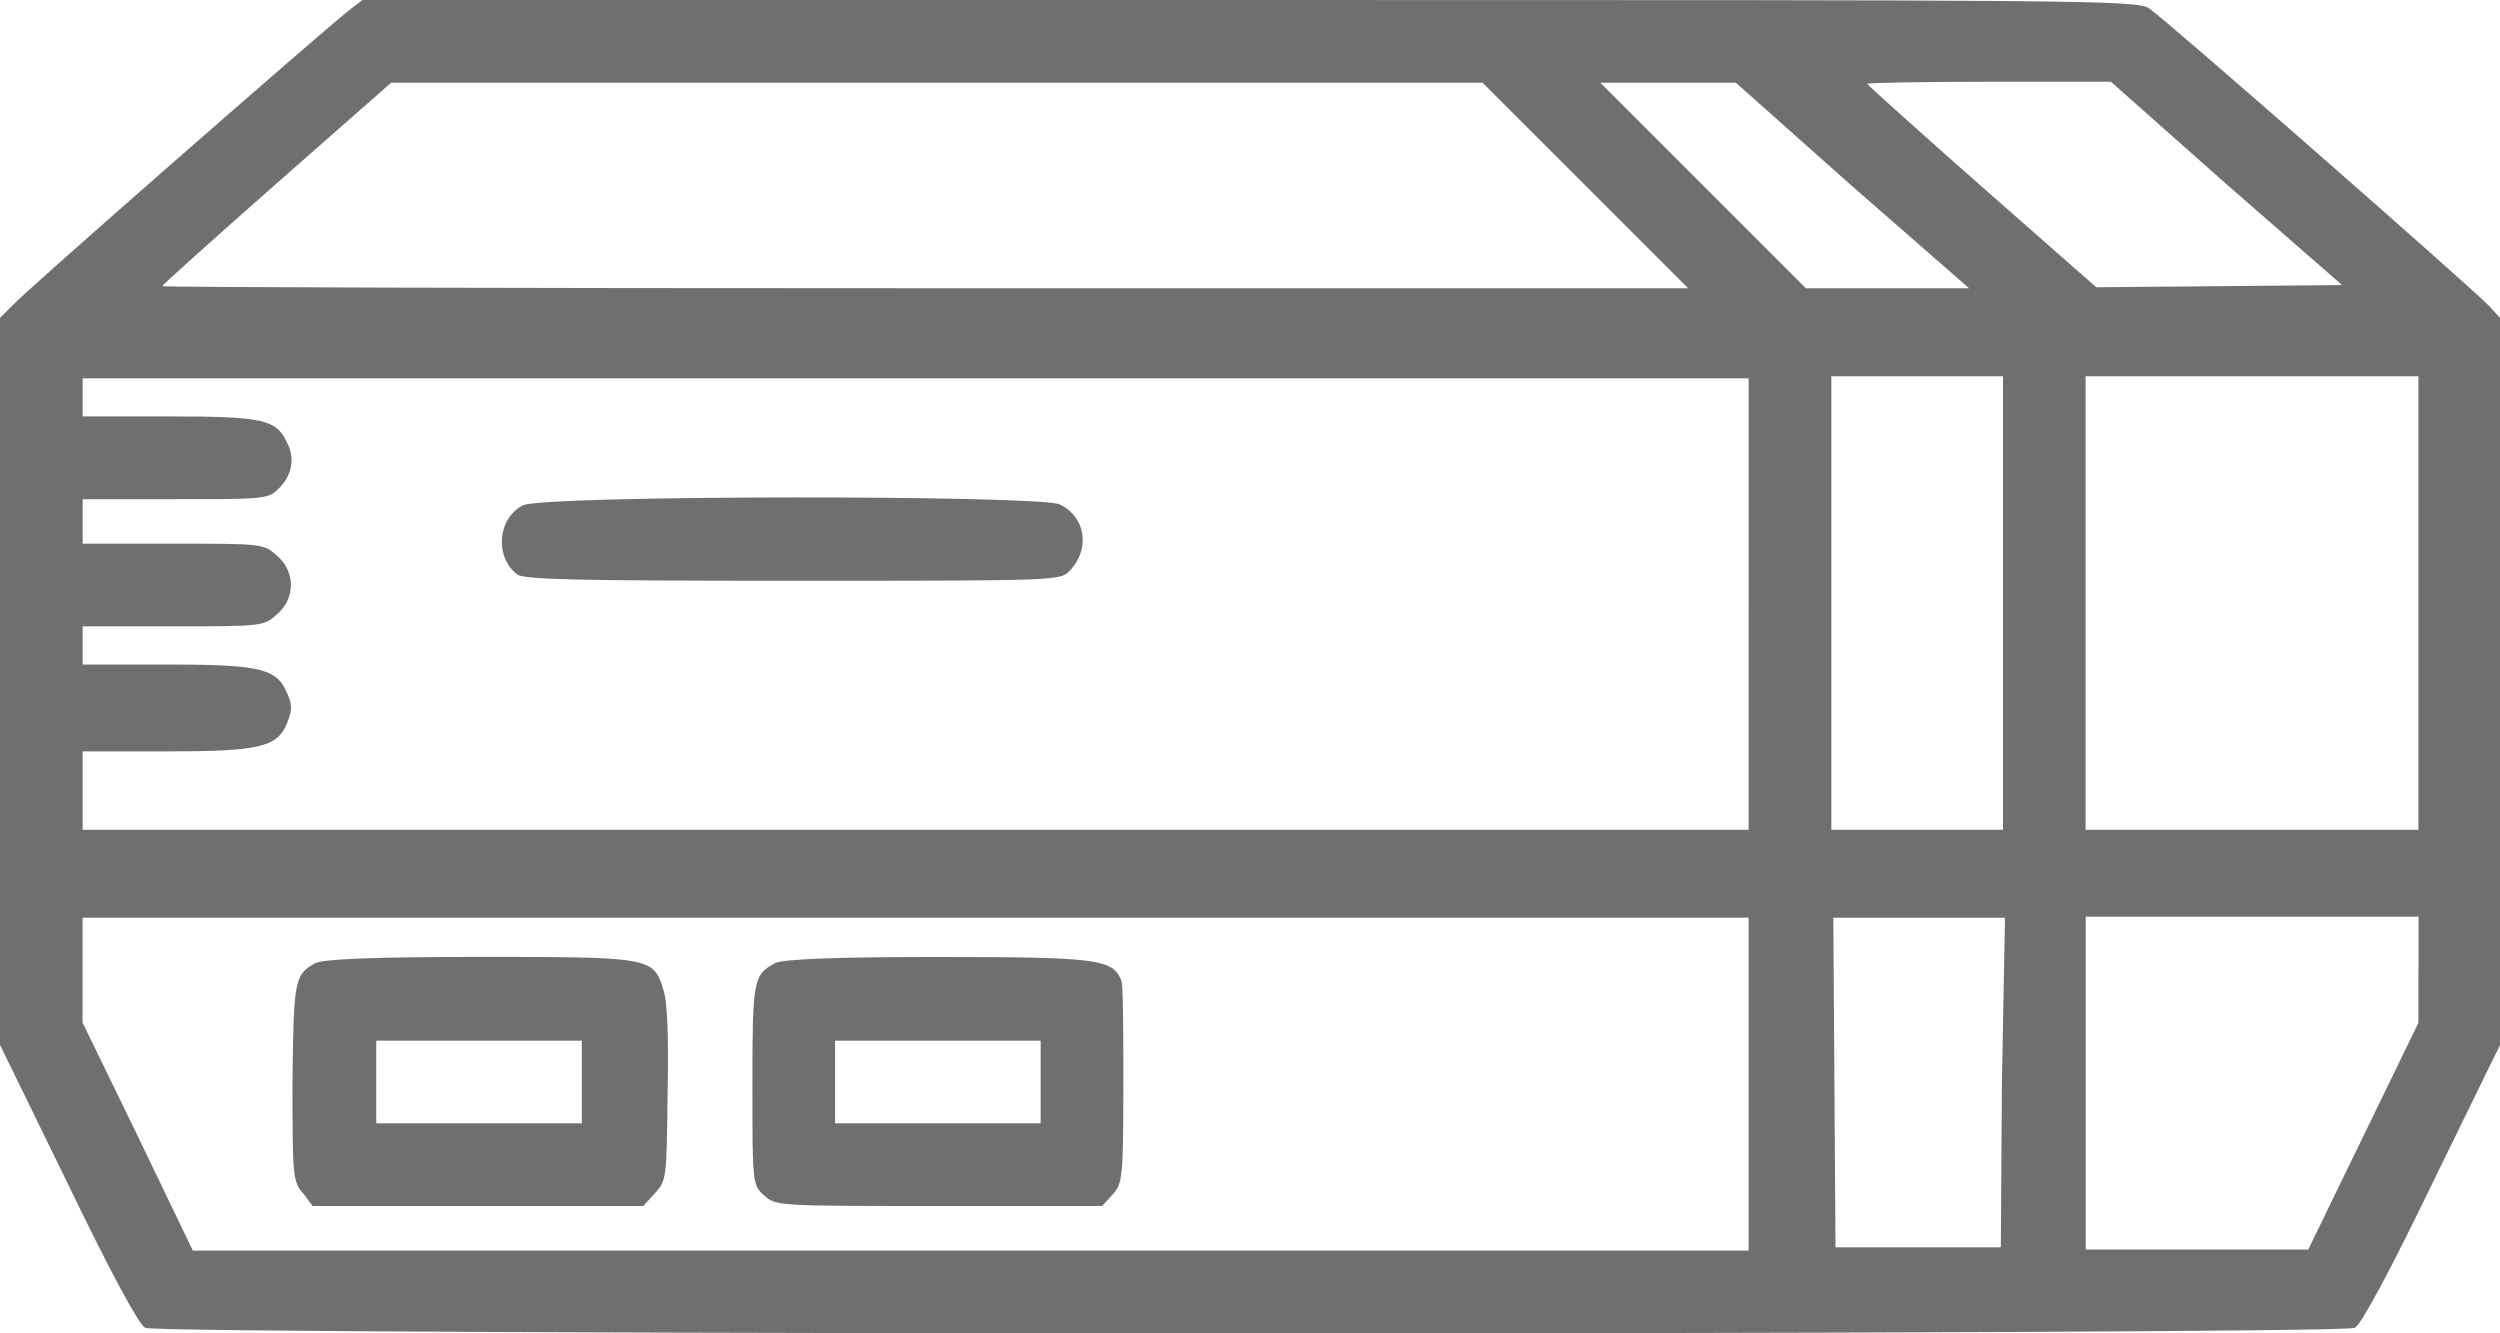
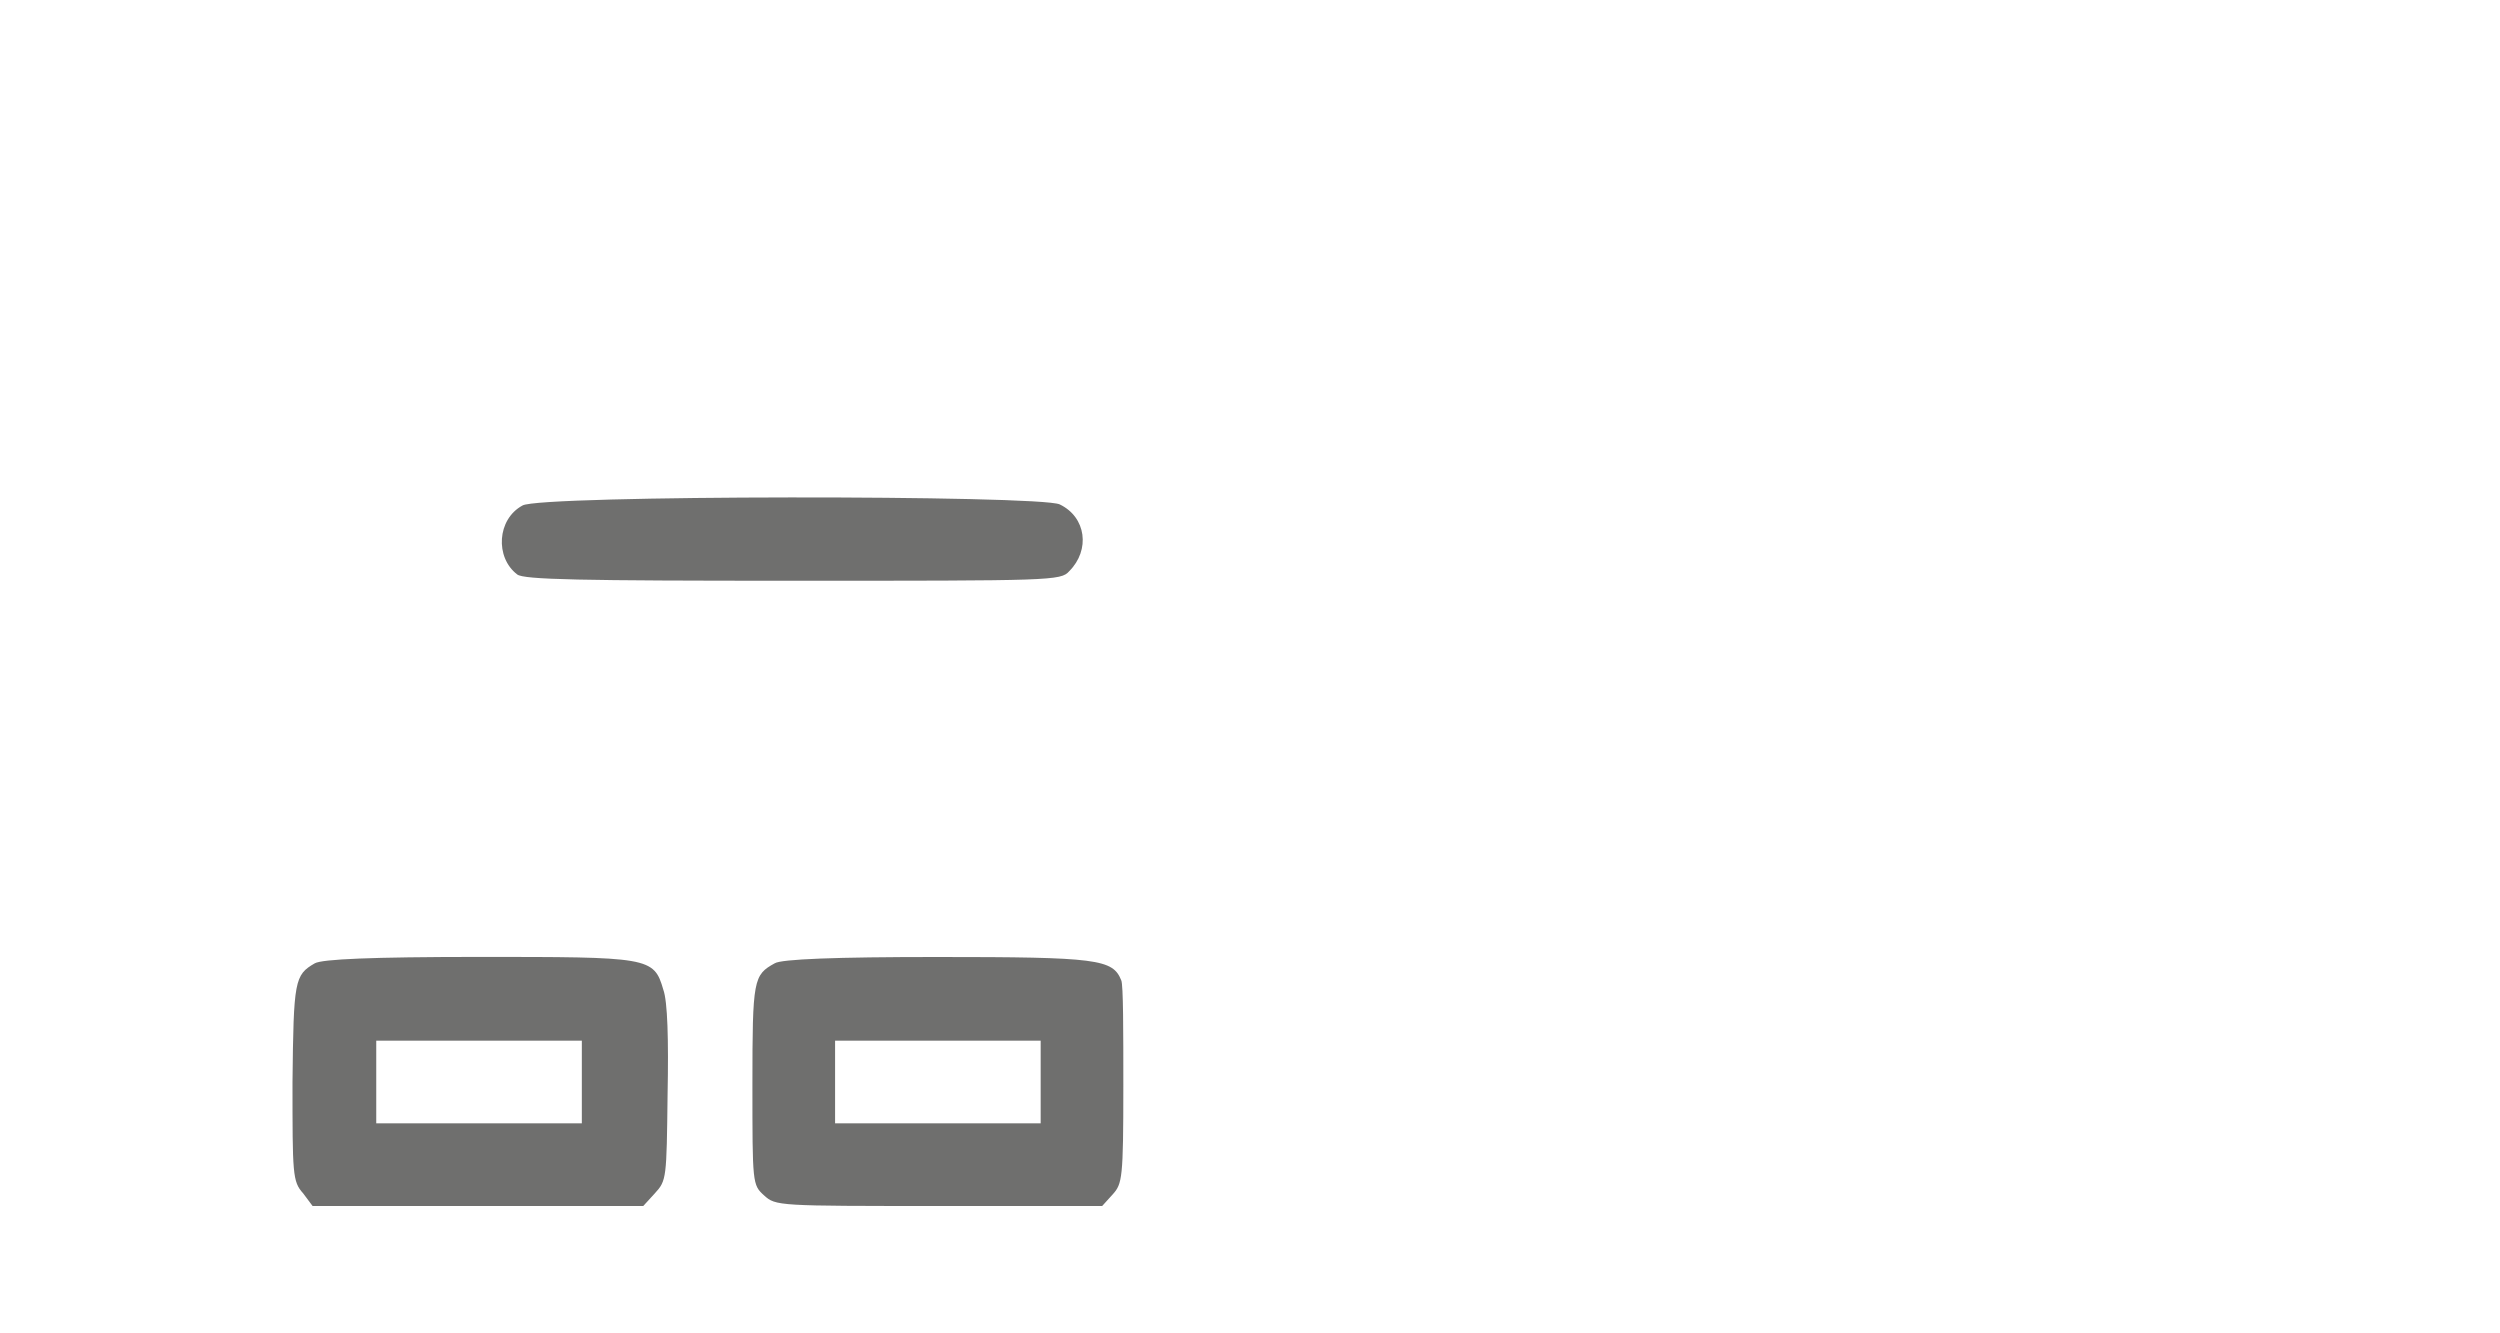
<svg xmlns="http://www.w3.org/2000/svg" version="1.1" x="0px" y="0px" width="30px" height="16.001px" viewBox="0 0 30 16.001" xml:space="preserve">
  <g id="Capa_1">
    <g>
      <g>
        <g>
-           <path fill="#6F6F6E" d="M4.184,0.127C3.892,0.356,0.267,3.523,0.14,3.675L0,3.815v4.362v4.362l0.814,1.666 c0.508,1.055,0.852,1.691,0.928,1.729c0.166,0.089,26.35,0.089,26.516,0c0.076-0.039,0.419-0.674,0.928-1.729L30,12.54V8.178 V3.815l-0.127-0.14c-0.19-0.203-3.904-3.459-4.082-3.573C25.651,0,25.027,0,14.994,0H4.349L4.184,0.127z M19.025,2.226 l1.233,1.233h-9.156c-5.036,0-9.156-0.012-9.156-0.025c0-0.013,0.623-0.572,1.373-1.233l1.374-1.208h6.549h6.549L19.025,2.226z M22.217,2.226l1.412,1.233h-0.979H21.67l-1.233-1.233l-1.233-1.233h0.814h0.813L22.217,2.226z M26.706,2.2l1.399,1.221 L26.63,3.434l-1.475,0.013l-1.374-1.208c-0.75-0.661-1.374-1.221-1.374-1.233s0.661-0.025,1.462-0.025h1.462L26.706,2.2z M20.983,7.236v2.722h-9.996H0.992V9.487V9.017h0.992c1.132,0,1.348-0.051,1.462-0.343C3.51,8.508,3.51,8.457,3.434,8.292 c-0.127-0.28-0.356-0.318-1.488-0.318H0.992V7.745V7.516h1.081c1.056,0,1.094,0,1.246-0.14c0.229-0.19,0.229-0.521,0-0.712 c-0.152-0.14-0.19-0.14-1.246-0.14H0.992V6.257V5.99h1.106c1.03,0,1.119,0,1.234-0.115c0.165-0.153,0.216-0.369,0.114-0.56 c-0.127-0.28-0.28-0.318-1.412-0.318H0.992V4.769V4.54h9.996h9.996V7.236L20.983,7.236z M24.036,7.236v2.722h-1.03h-1.03V7.236 V4.515h1.03h1.03V7.236z M29.021,7.236v2.722h-1.997h-1.997V7.236V4.515h1.997h1.997V7.236z M20.983,13.01v1.997h-9.334H2.314 l-0.661-1.374l-0.662-1.361v-0.636v-0.624h9.996h9.996V13.01z M24.023,12.984l-0.013,1.984h-0.992h-0.992l-0.013-1.984 L22,11.013h1.03h1.03L24.023,12.984z M29.021,11.637v0.636l-0.661,1.361l-0.661,1.36h-1.335h-1.335v-1.997V11h1.997h1.997 V11.637z" />
          <path fill="#6F6F6E" d="M6.27,6.066C5.964,6.231,5.939,6.689,6.206,6.893c0.076,0.063,0.763,0.076,3.306,0.076 c3.116,0,3.218,0,3.319-0.115c0.254-0.254,0.204-0.648-0.114-0.801C12.488,5.939,6.473,5.939,6.27,6.066z" />
          <path fill="#6F6F6E" d="M3.777,11.56c-0.242,0.14-0.254,0.204-0.267,1.424c0,1.106,0,1.195,0.127,1.335l0.114,0.153h1.984h1.984 l0.14-0.153c0.14-0.153,0.14-0.178,0.152-1.183c0.013-0.662,0-1.119-0.051-1.259c-0.114-0.394-0.166-0.394-2.238-0.394 C4.464,11.484,3.866,11.509,3.777,11.56z M6.982,12.984v0.496H5.748H4.515v-0.496v-0.496h1.233h1.234V12.984z" />
          <path fill="#6F6F6E" d="M9.296,11.56c-0.254,0.14-0.267,0.191-0.267,1.45c0,1.196,0,1.208,0.14,1.335 c0.14,0.127,0.166,0.127,2.099,0.127h1.958l0.127-0.14c0.114-0.127,0.127-0.191,0.127-1.297c0-0.648,0-1.221-0.025-1.271 c-0.102-0.254-0.28-0.28-2.212-0.28C10.034,11.484,9.373,11.509,9.296,11.56z M12.488,12.984v0.496h-1.234h-1.233v-0.496v-0.496 h1.233h1.234V12.984z" />
        </g>
      </g>
    </g>
  </g>
  <g id="Capa_2"> </g>
</svg>